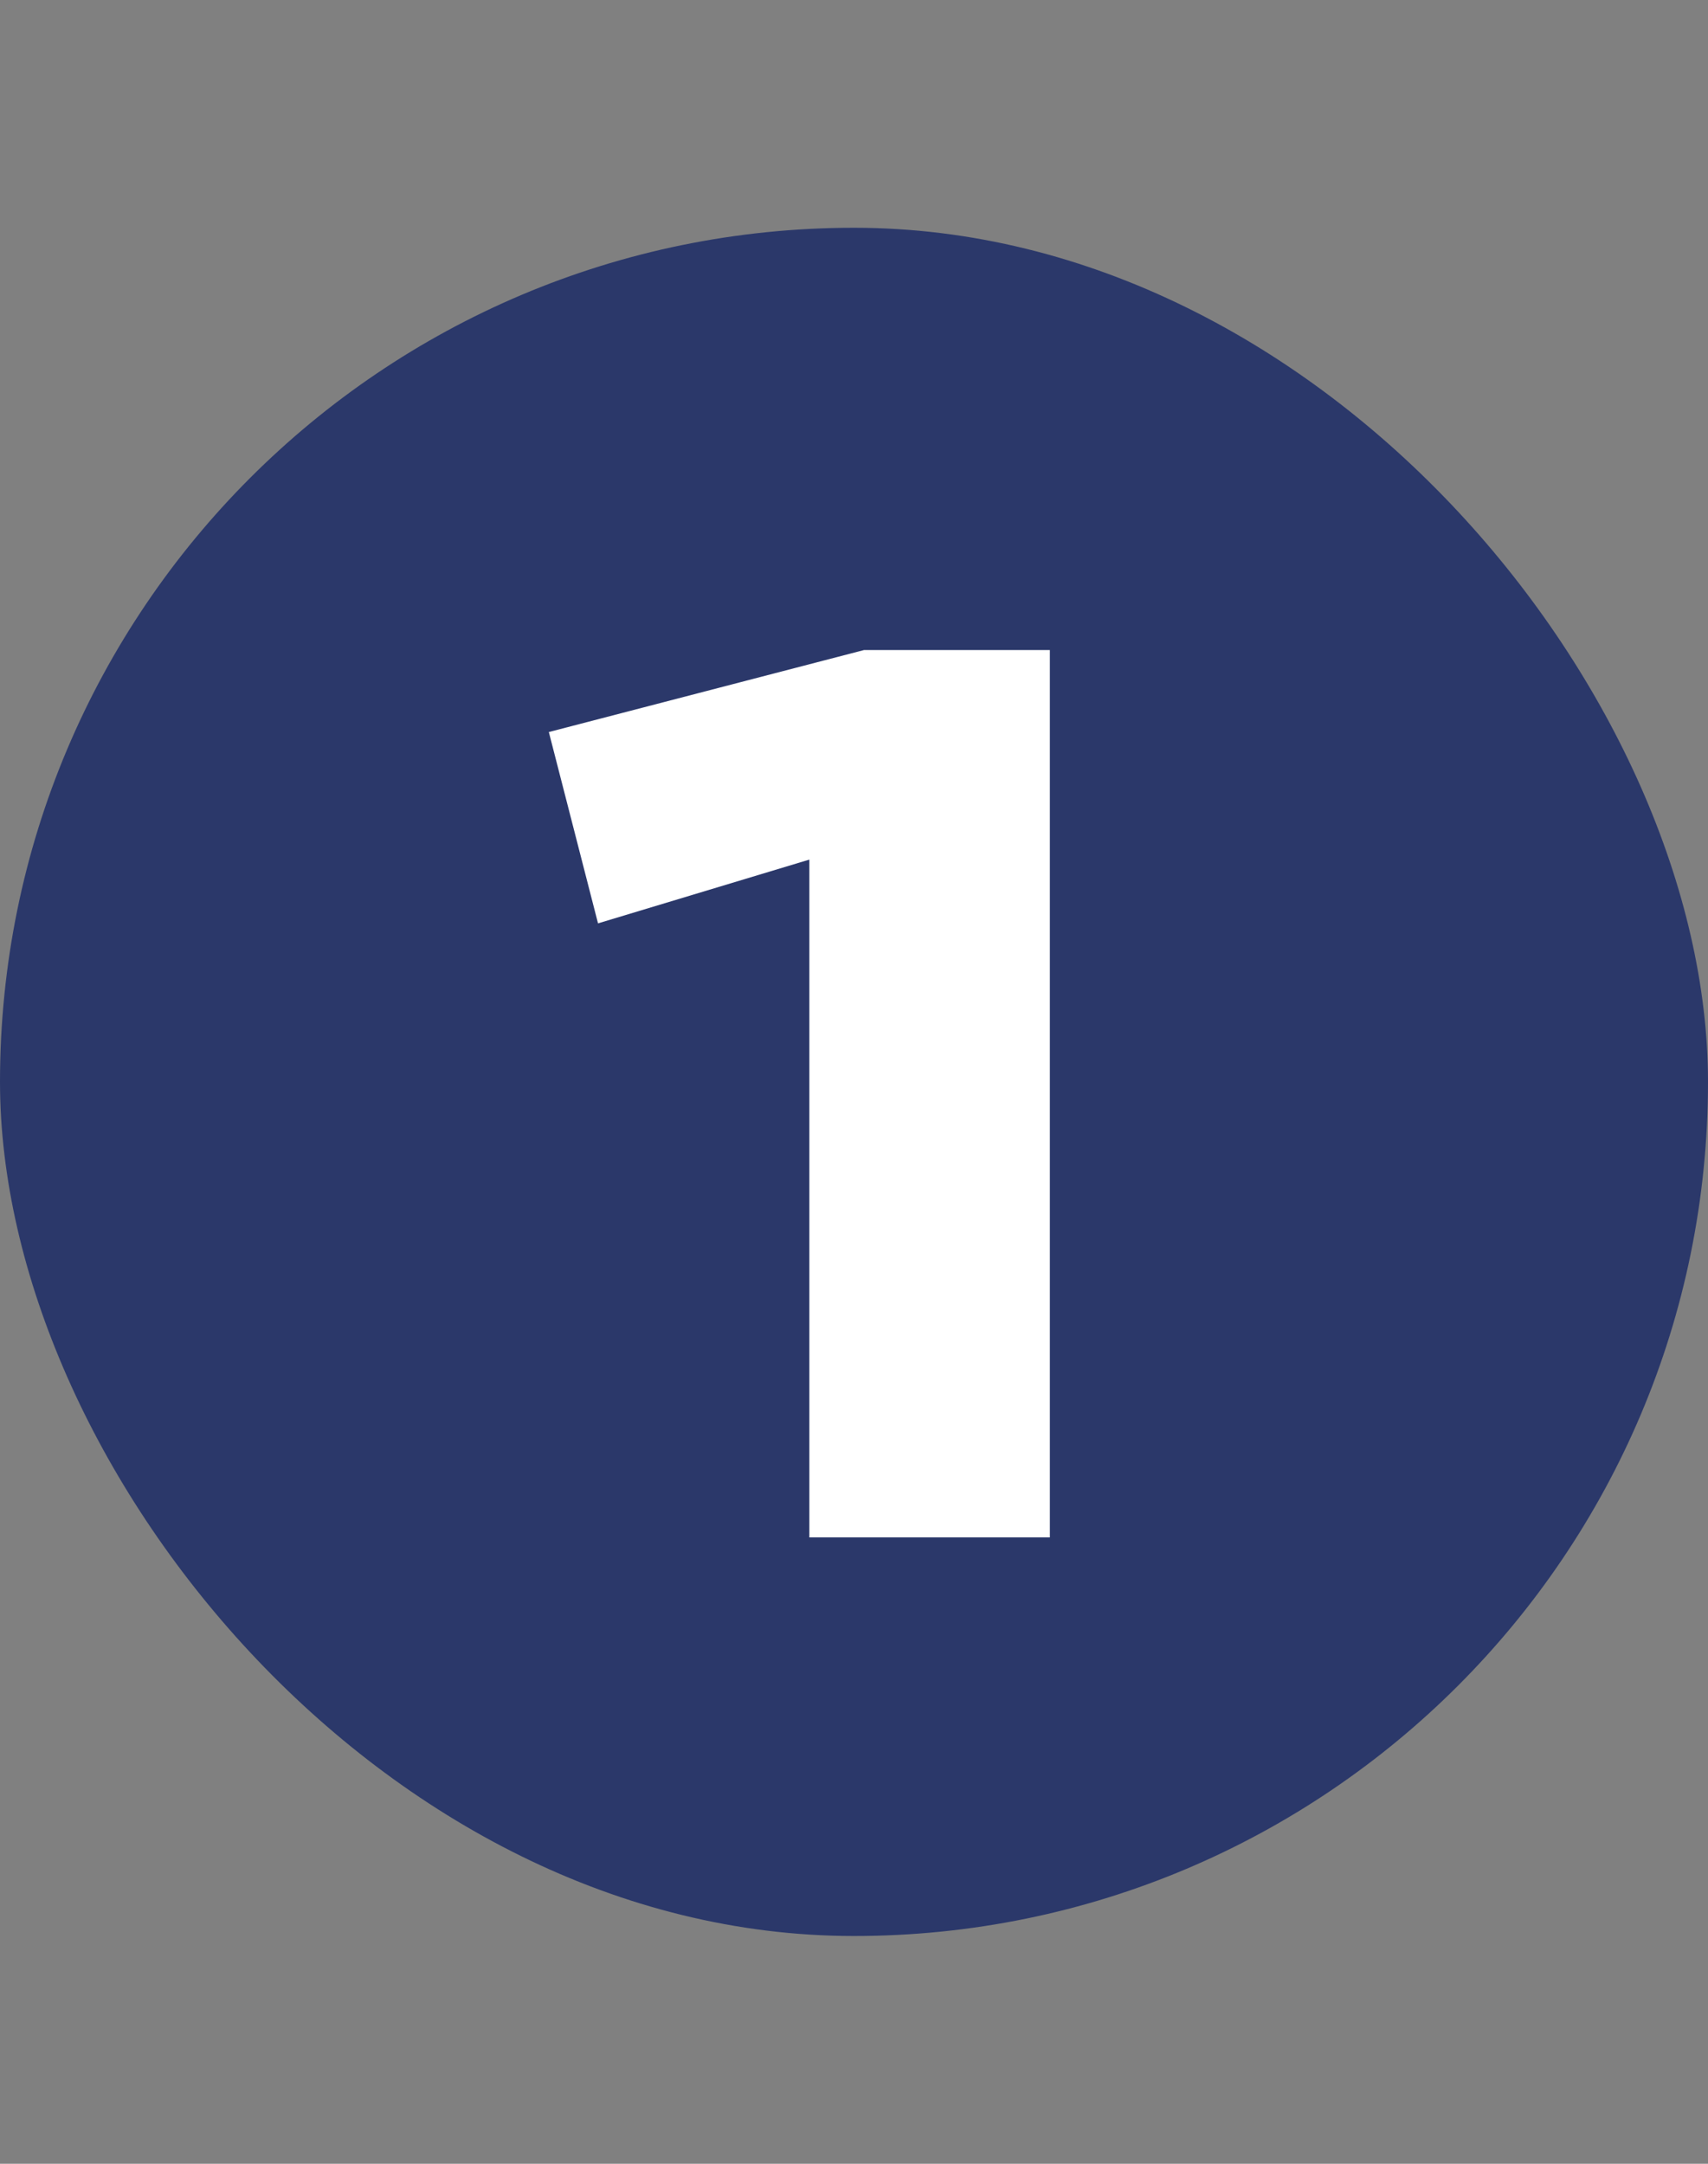
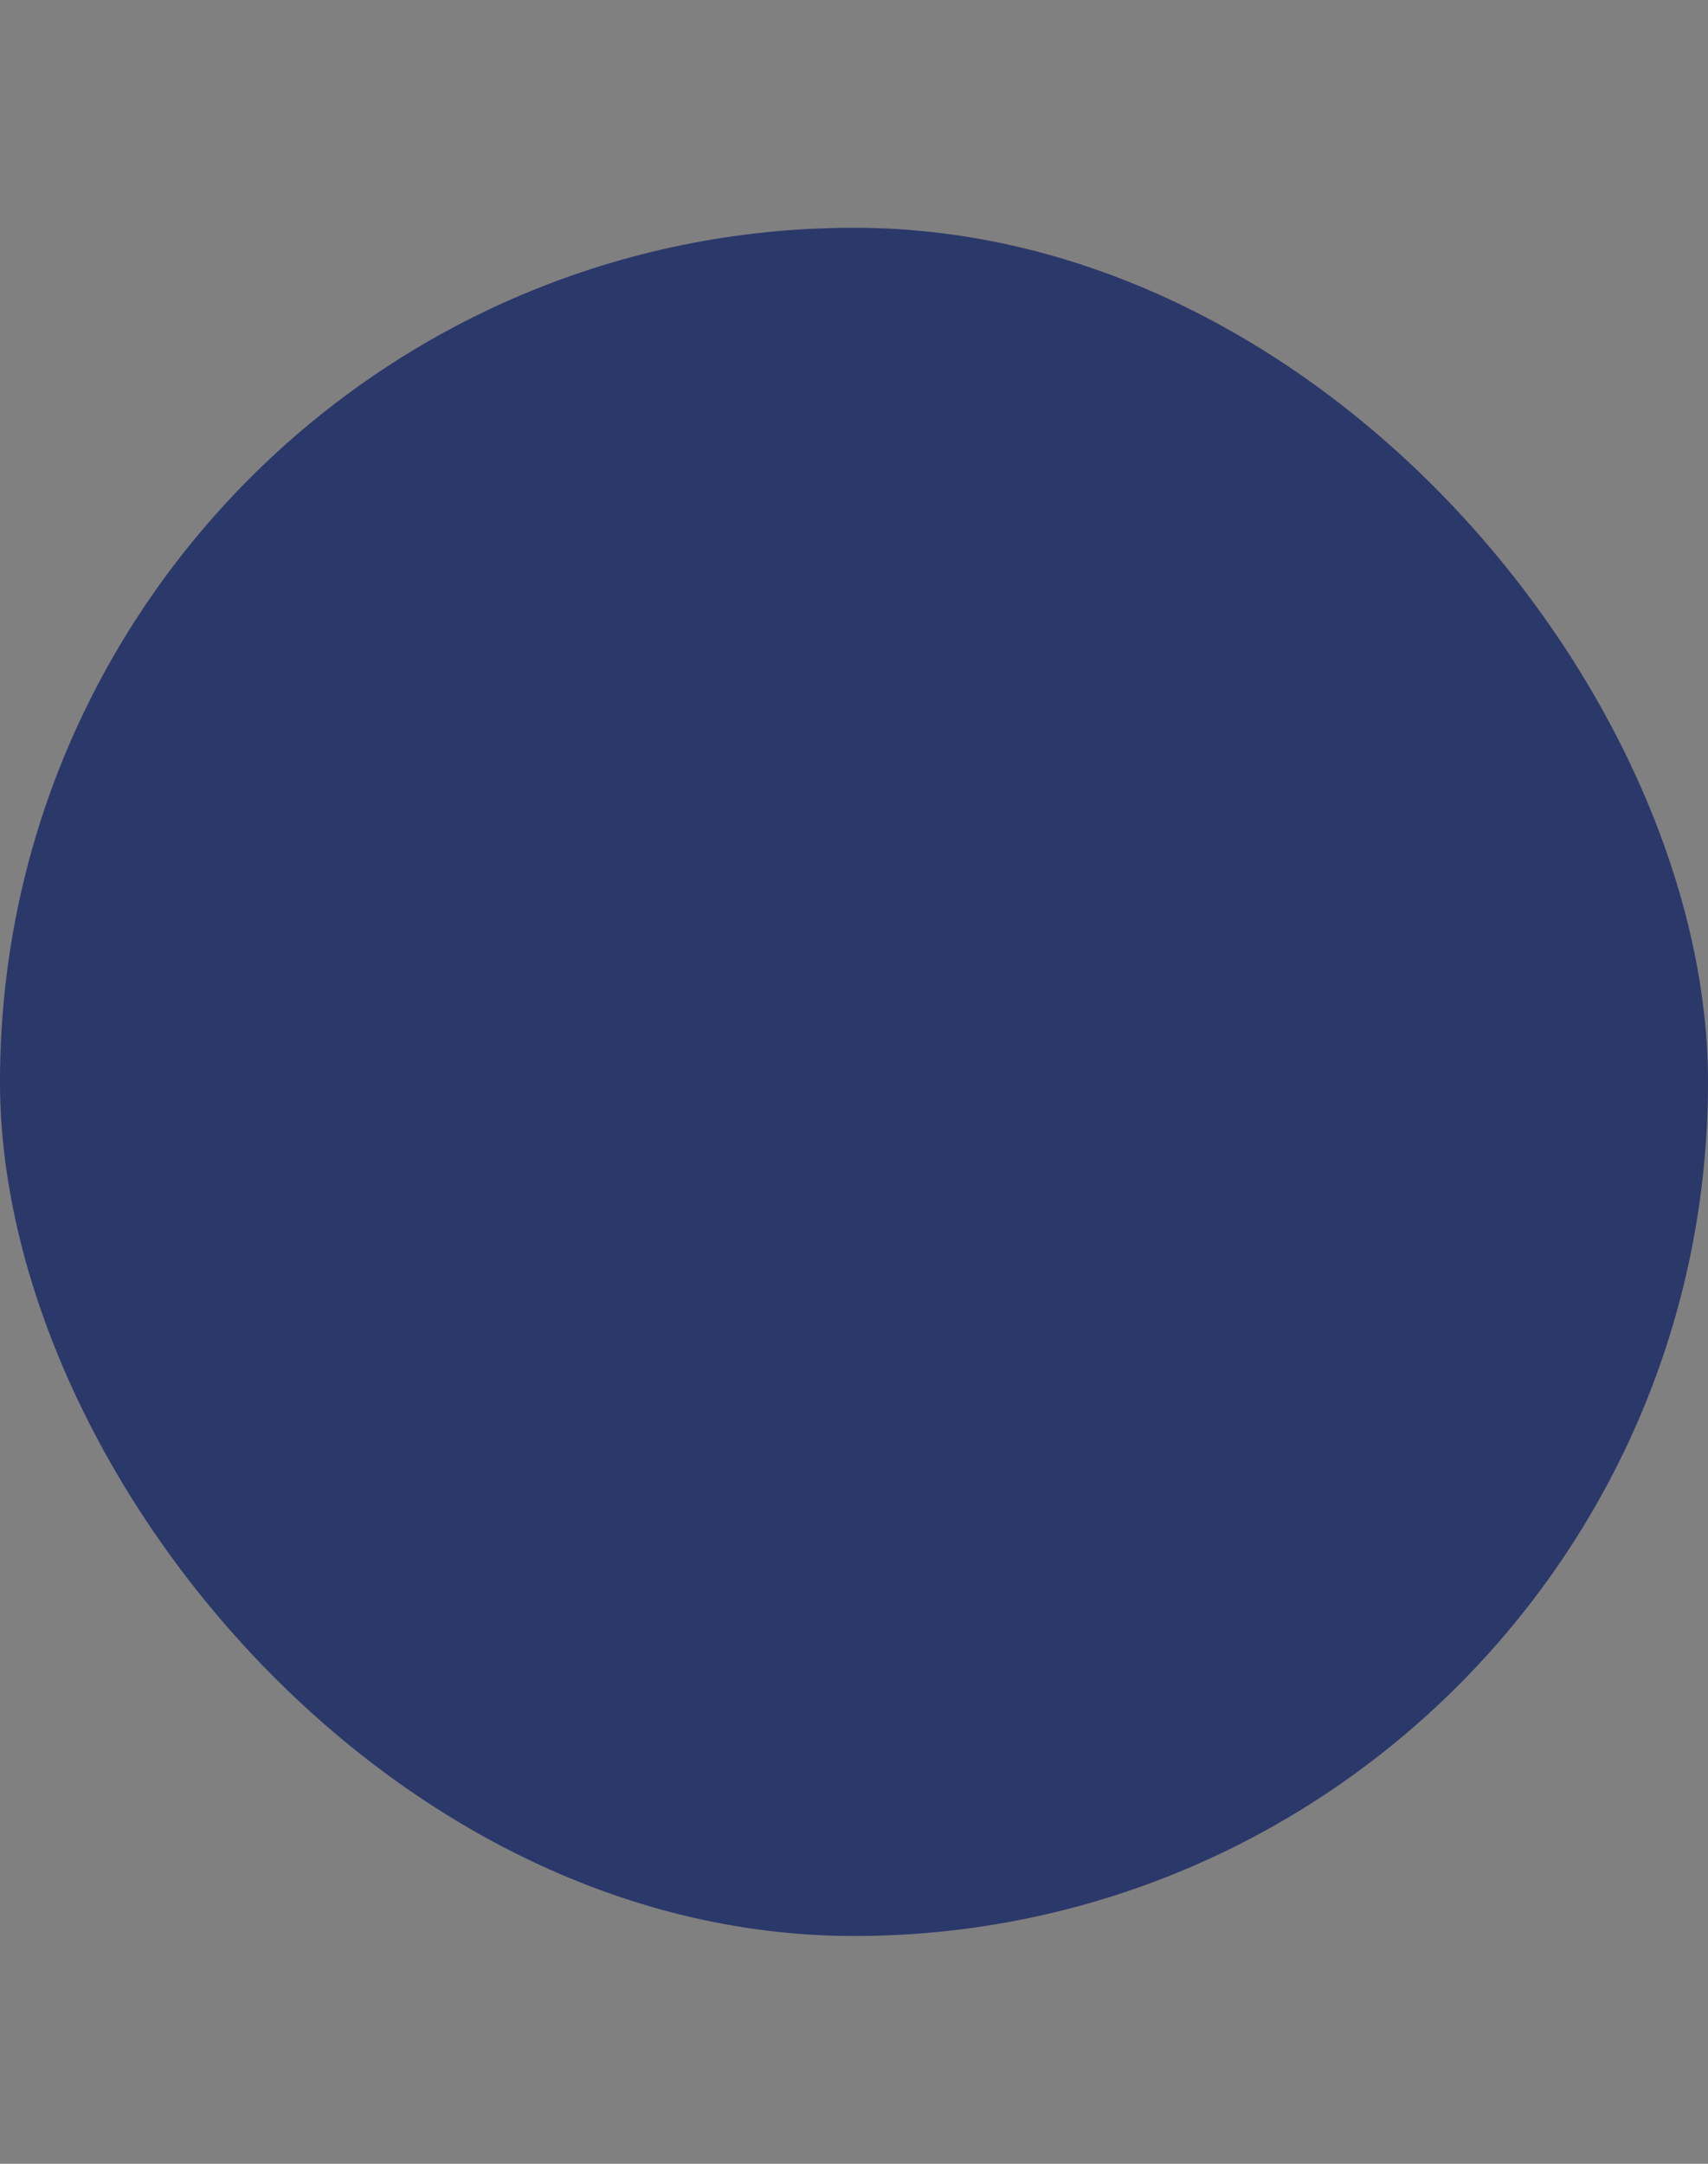
<svg xmlns="http://www.w3.org/2000/svg" width="30" height="38" viewBox="0 0 30 38" fill="none">
  <rect x="0" y="0" width="30" height="38" fill="#808080" stroke="none" />
  <rect y="4" width="30" height="30" rx="15" fill="#2B386A" />
-   <path d="M14.216 15.096L10.504 16.216L9.64 12.856L15.176 11.416H18.44V27H14.216V15.096Z" fill="white" />
</svg>